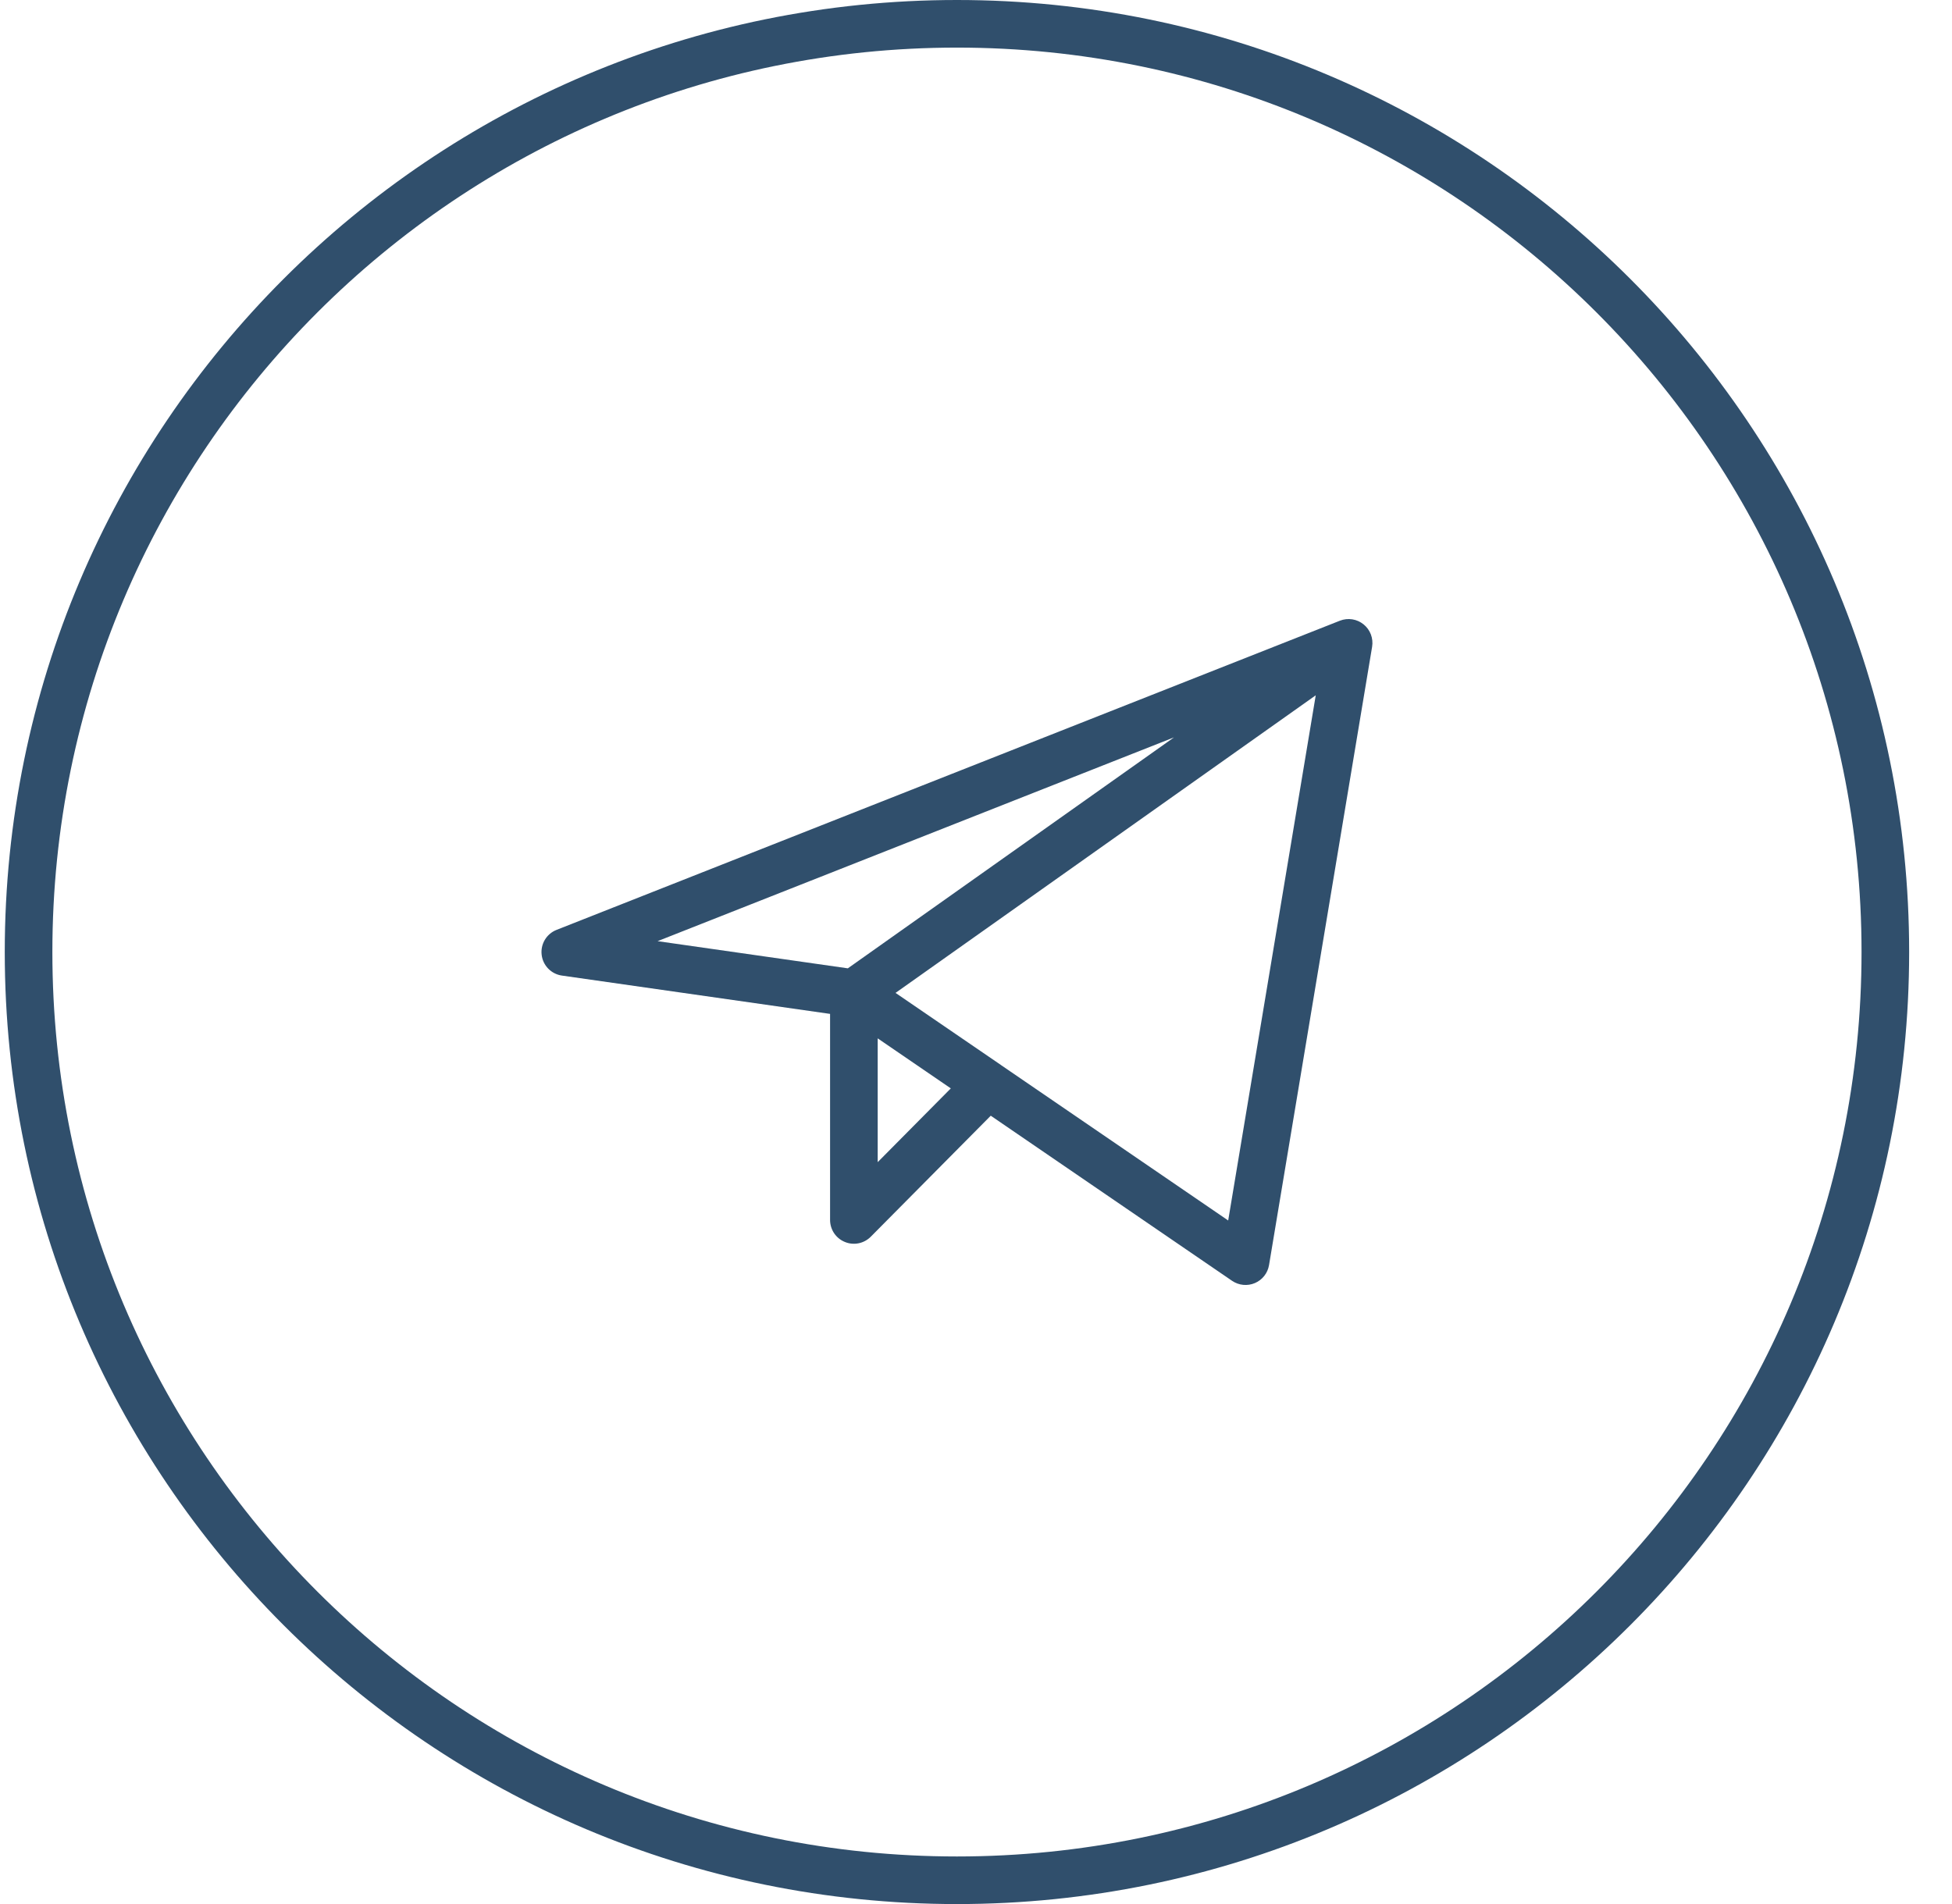
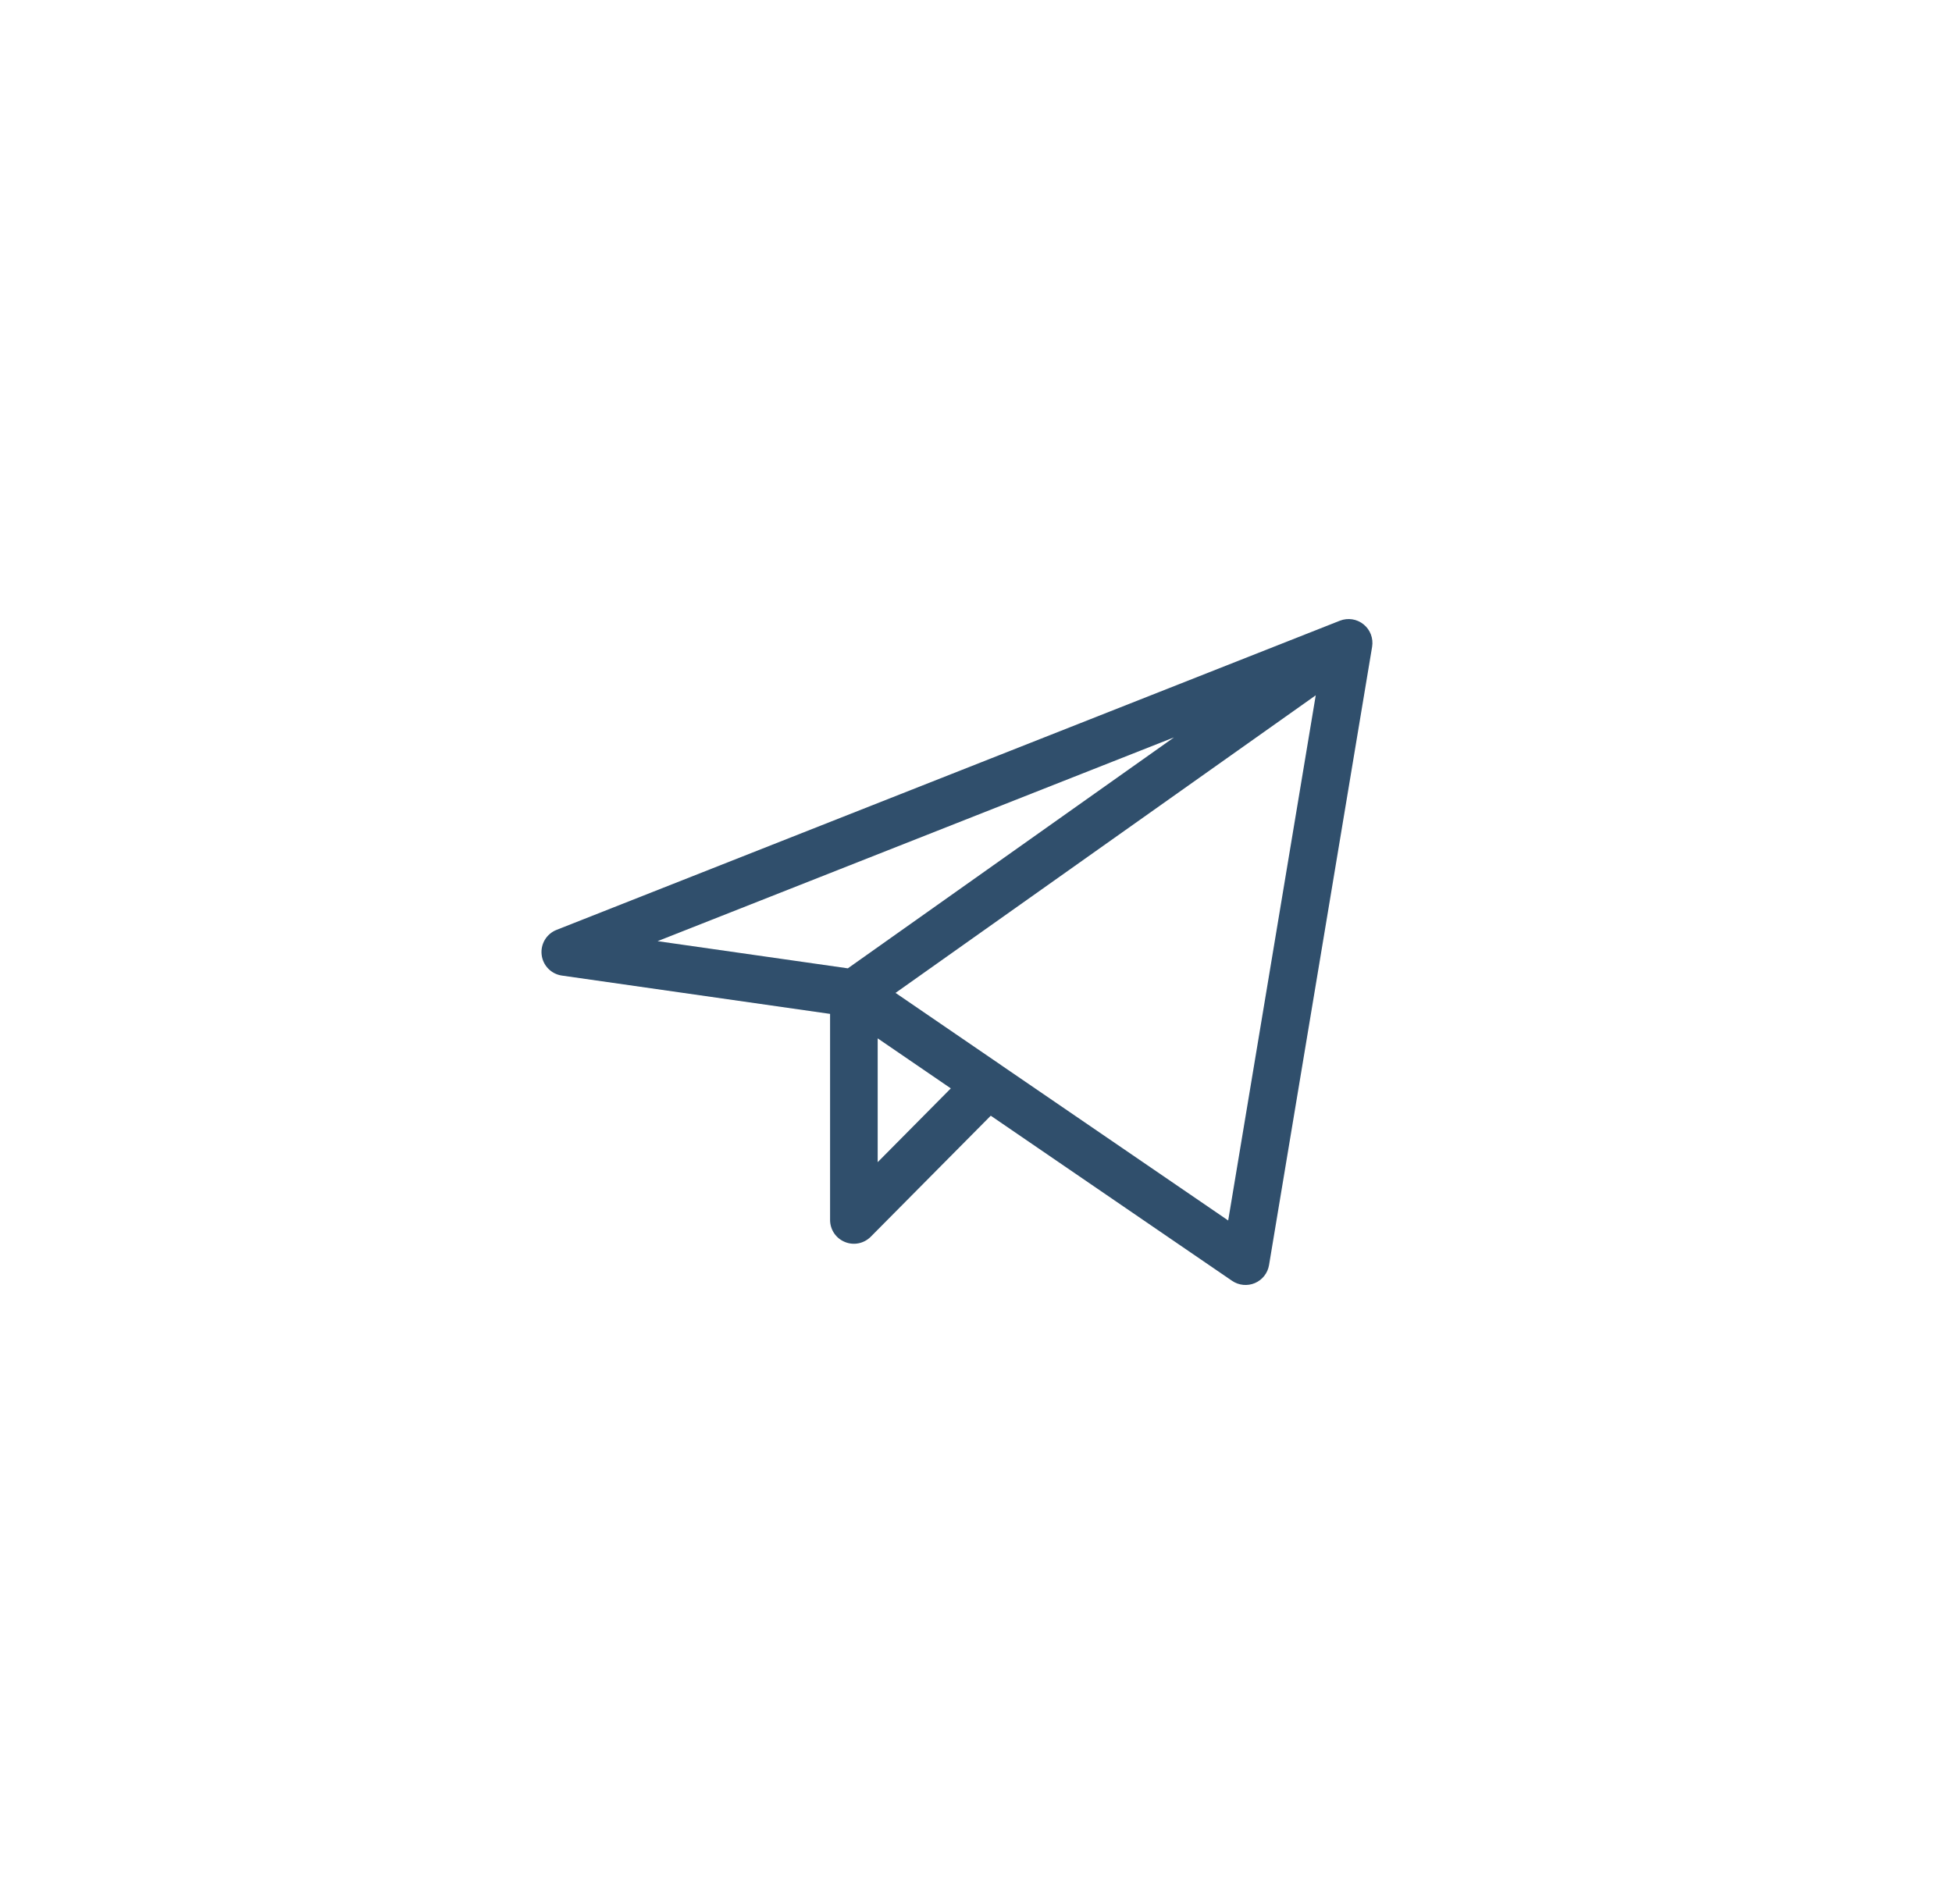
<svg xmlns="http://www.w3.org/2000/svg" width="41" height="40" viewBox="0 0 41 40" fill="none">
  <path fill-rule="evenodd" clip-rule="evenodd" d="M28.641 13.117C28.781 13.23 28.849 13.41 28.82 13.588L26.655 26.577C26.627 26.746 26.515 26.888 26.358 26.955C26.201 27.022 26.02 27.004 25.879 26.908L20.81 23.439L18.29 25.981C18.147 26.125 17.932 26.169 17.745 26.091C17.557 26.014 17.435 25.832 17.435 25.629V21.3L11.802 20.495C11.578 20.463 11.403 20.284 11.377 20.059C11.35 19.833 11.479 19.618 11.69 19.535L28.143 13.04C28.311 12.974 28.501 13.003 28.641 13.117ZM18.435 21.814L19.971 22.865L18.435 24.415V21.814ZM21.038 22.384C21.033 22.38 21.028 22.376 21.023 22.373L18.81 20.859L27.636 14.607L25.797 25.64L21.038 22.384ZM24.659 15.491L13.812 19.772L17.808 20.343L24.659 15.491Z" fill="#304F6C" />
-   <path fill-rule="evenodd" clip-rule="evenodd" d="M20.1 39.001C30.593 39.001 39.1 30.494 39.1 20C39.1 9.507 30.593 1 20.1 1C9.606 1 1.1 9.507 1.1 20C1.1 30.494 9.606 39.001 20.1 39.001ZM20.1 40.001C31.145 40.001 40.1 31.046 40.1 20C40.1 8.955 31.145 0 20.1 0C9.054 0 0.1 8.955 0.1 20C0.1 31.046 9.054 40.001 20.1 40.001Z" fill="#304F6C" />
</svg>